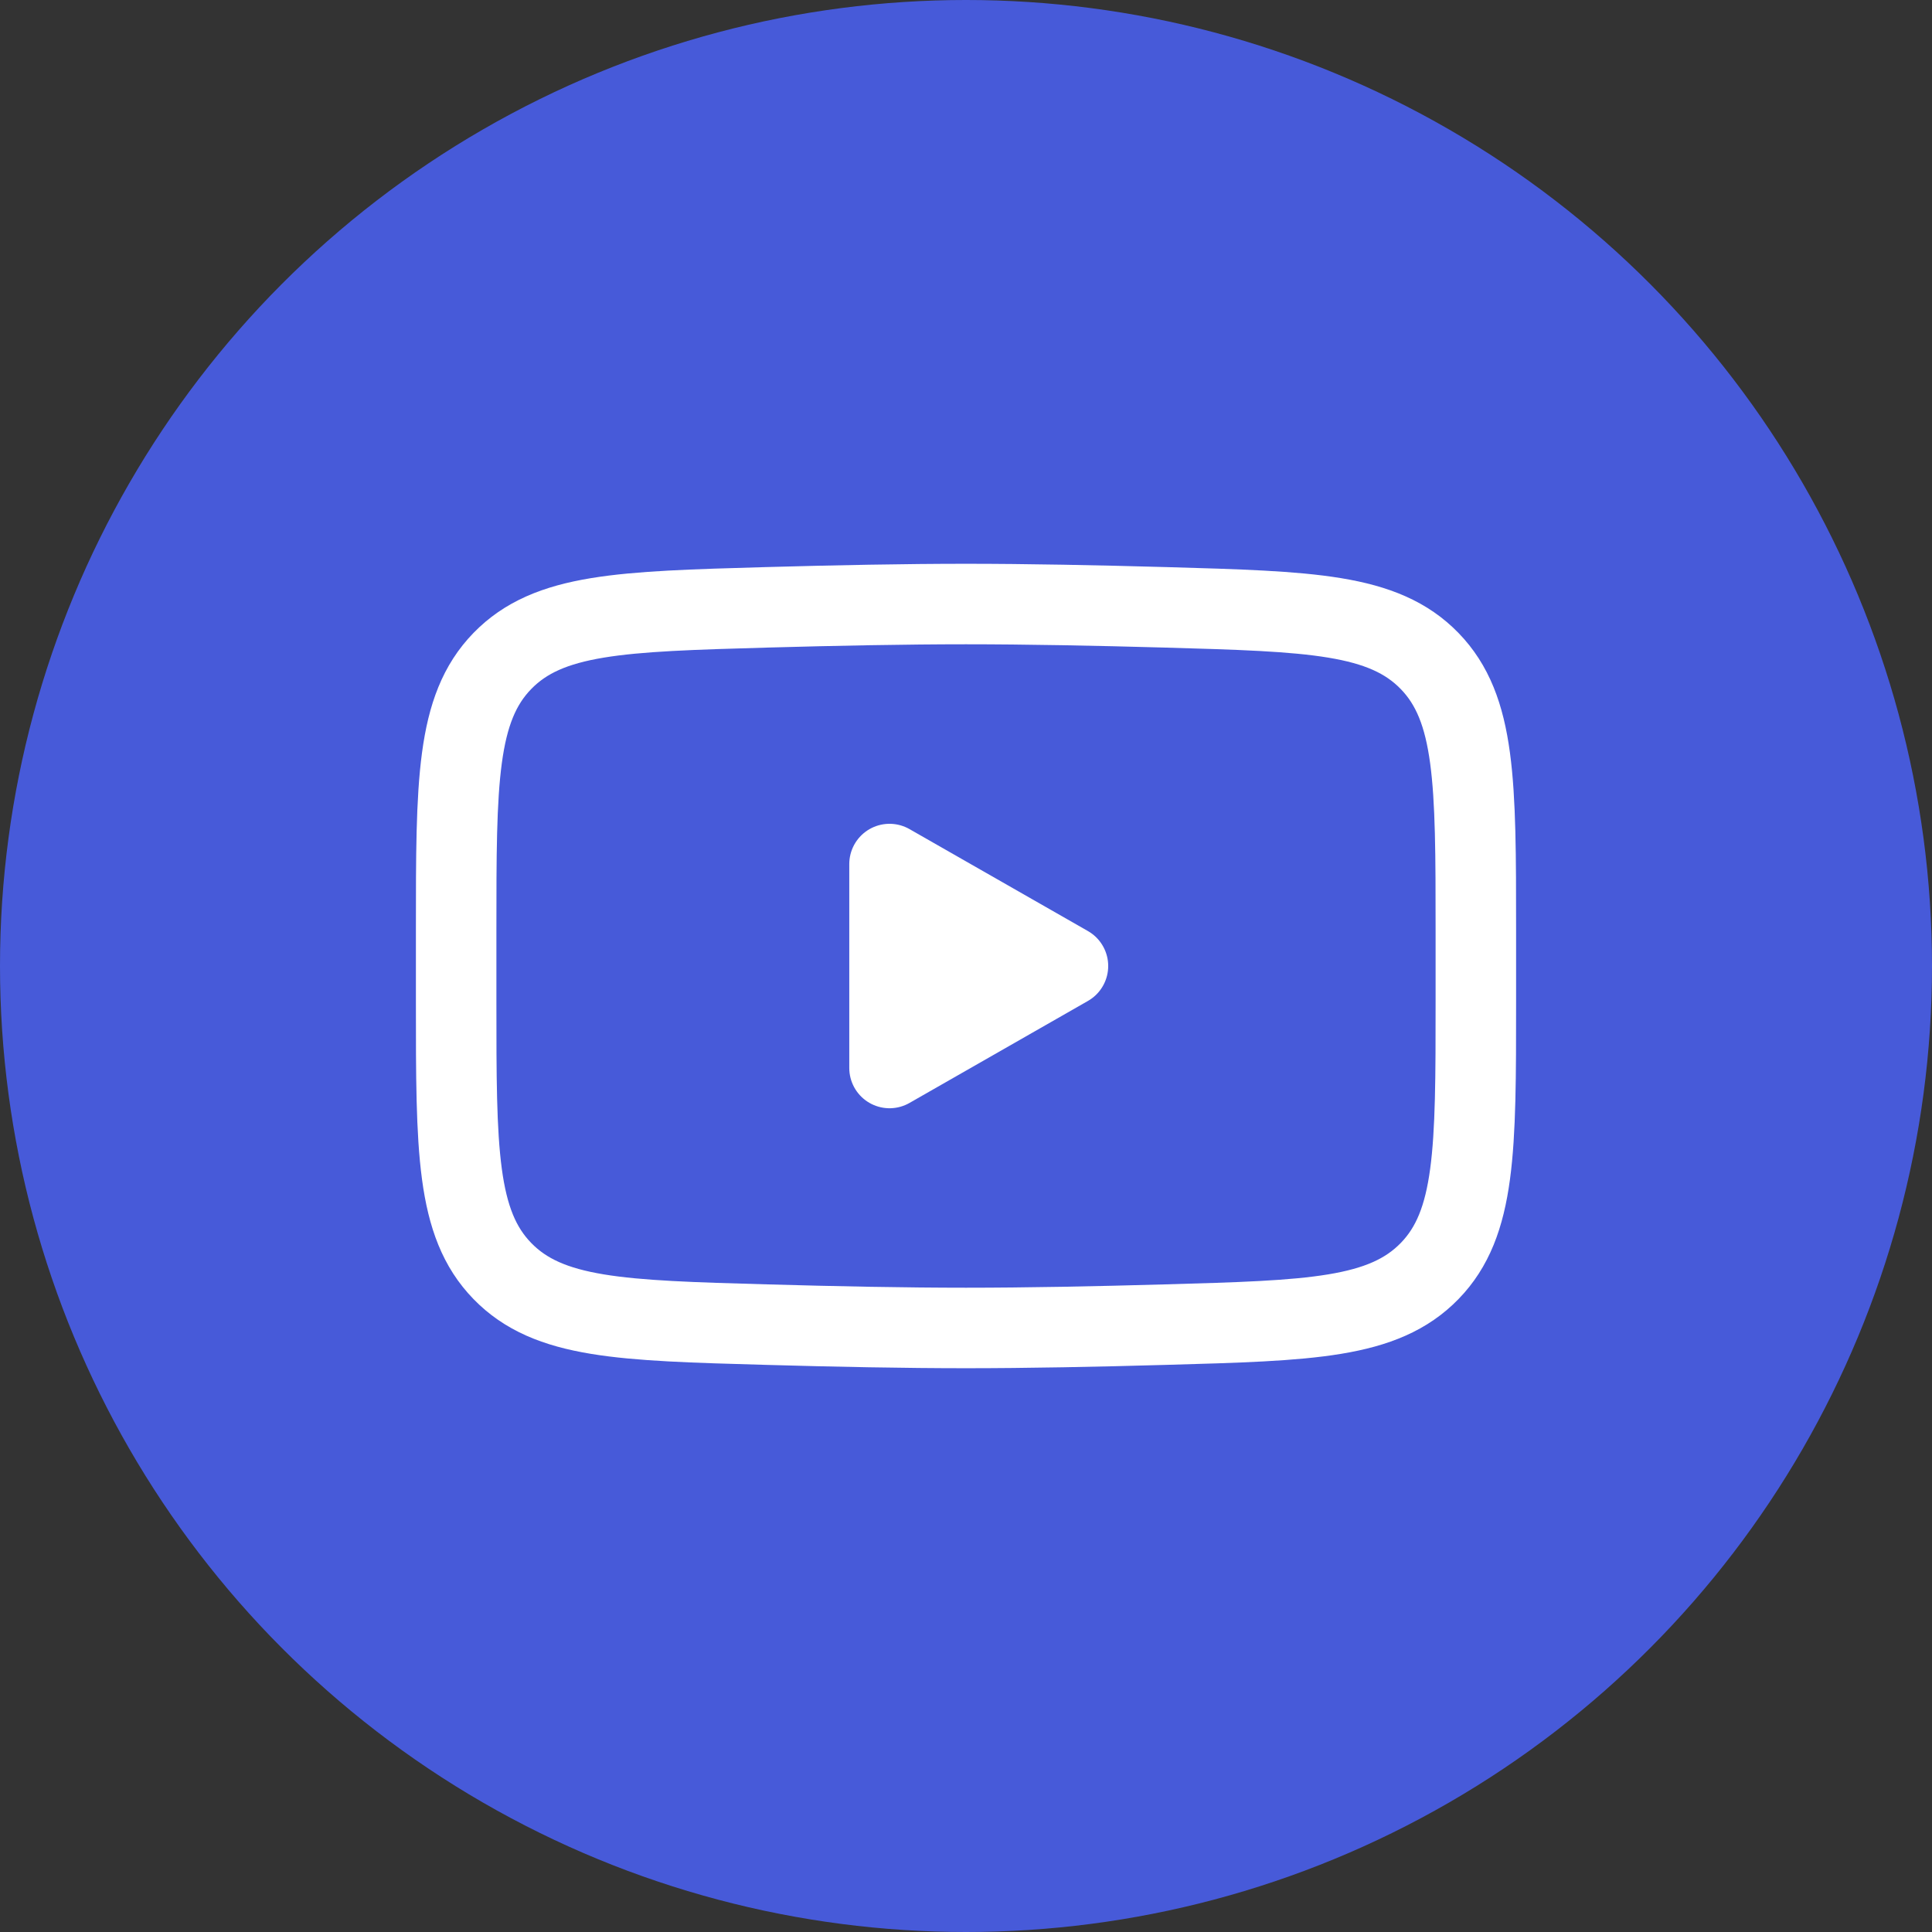
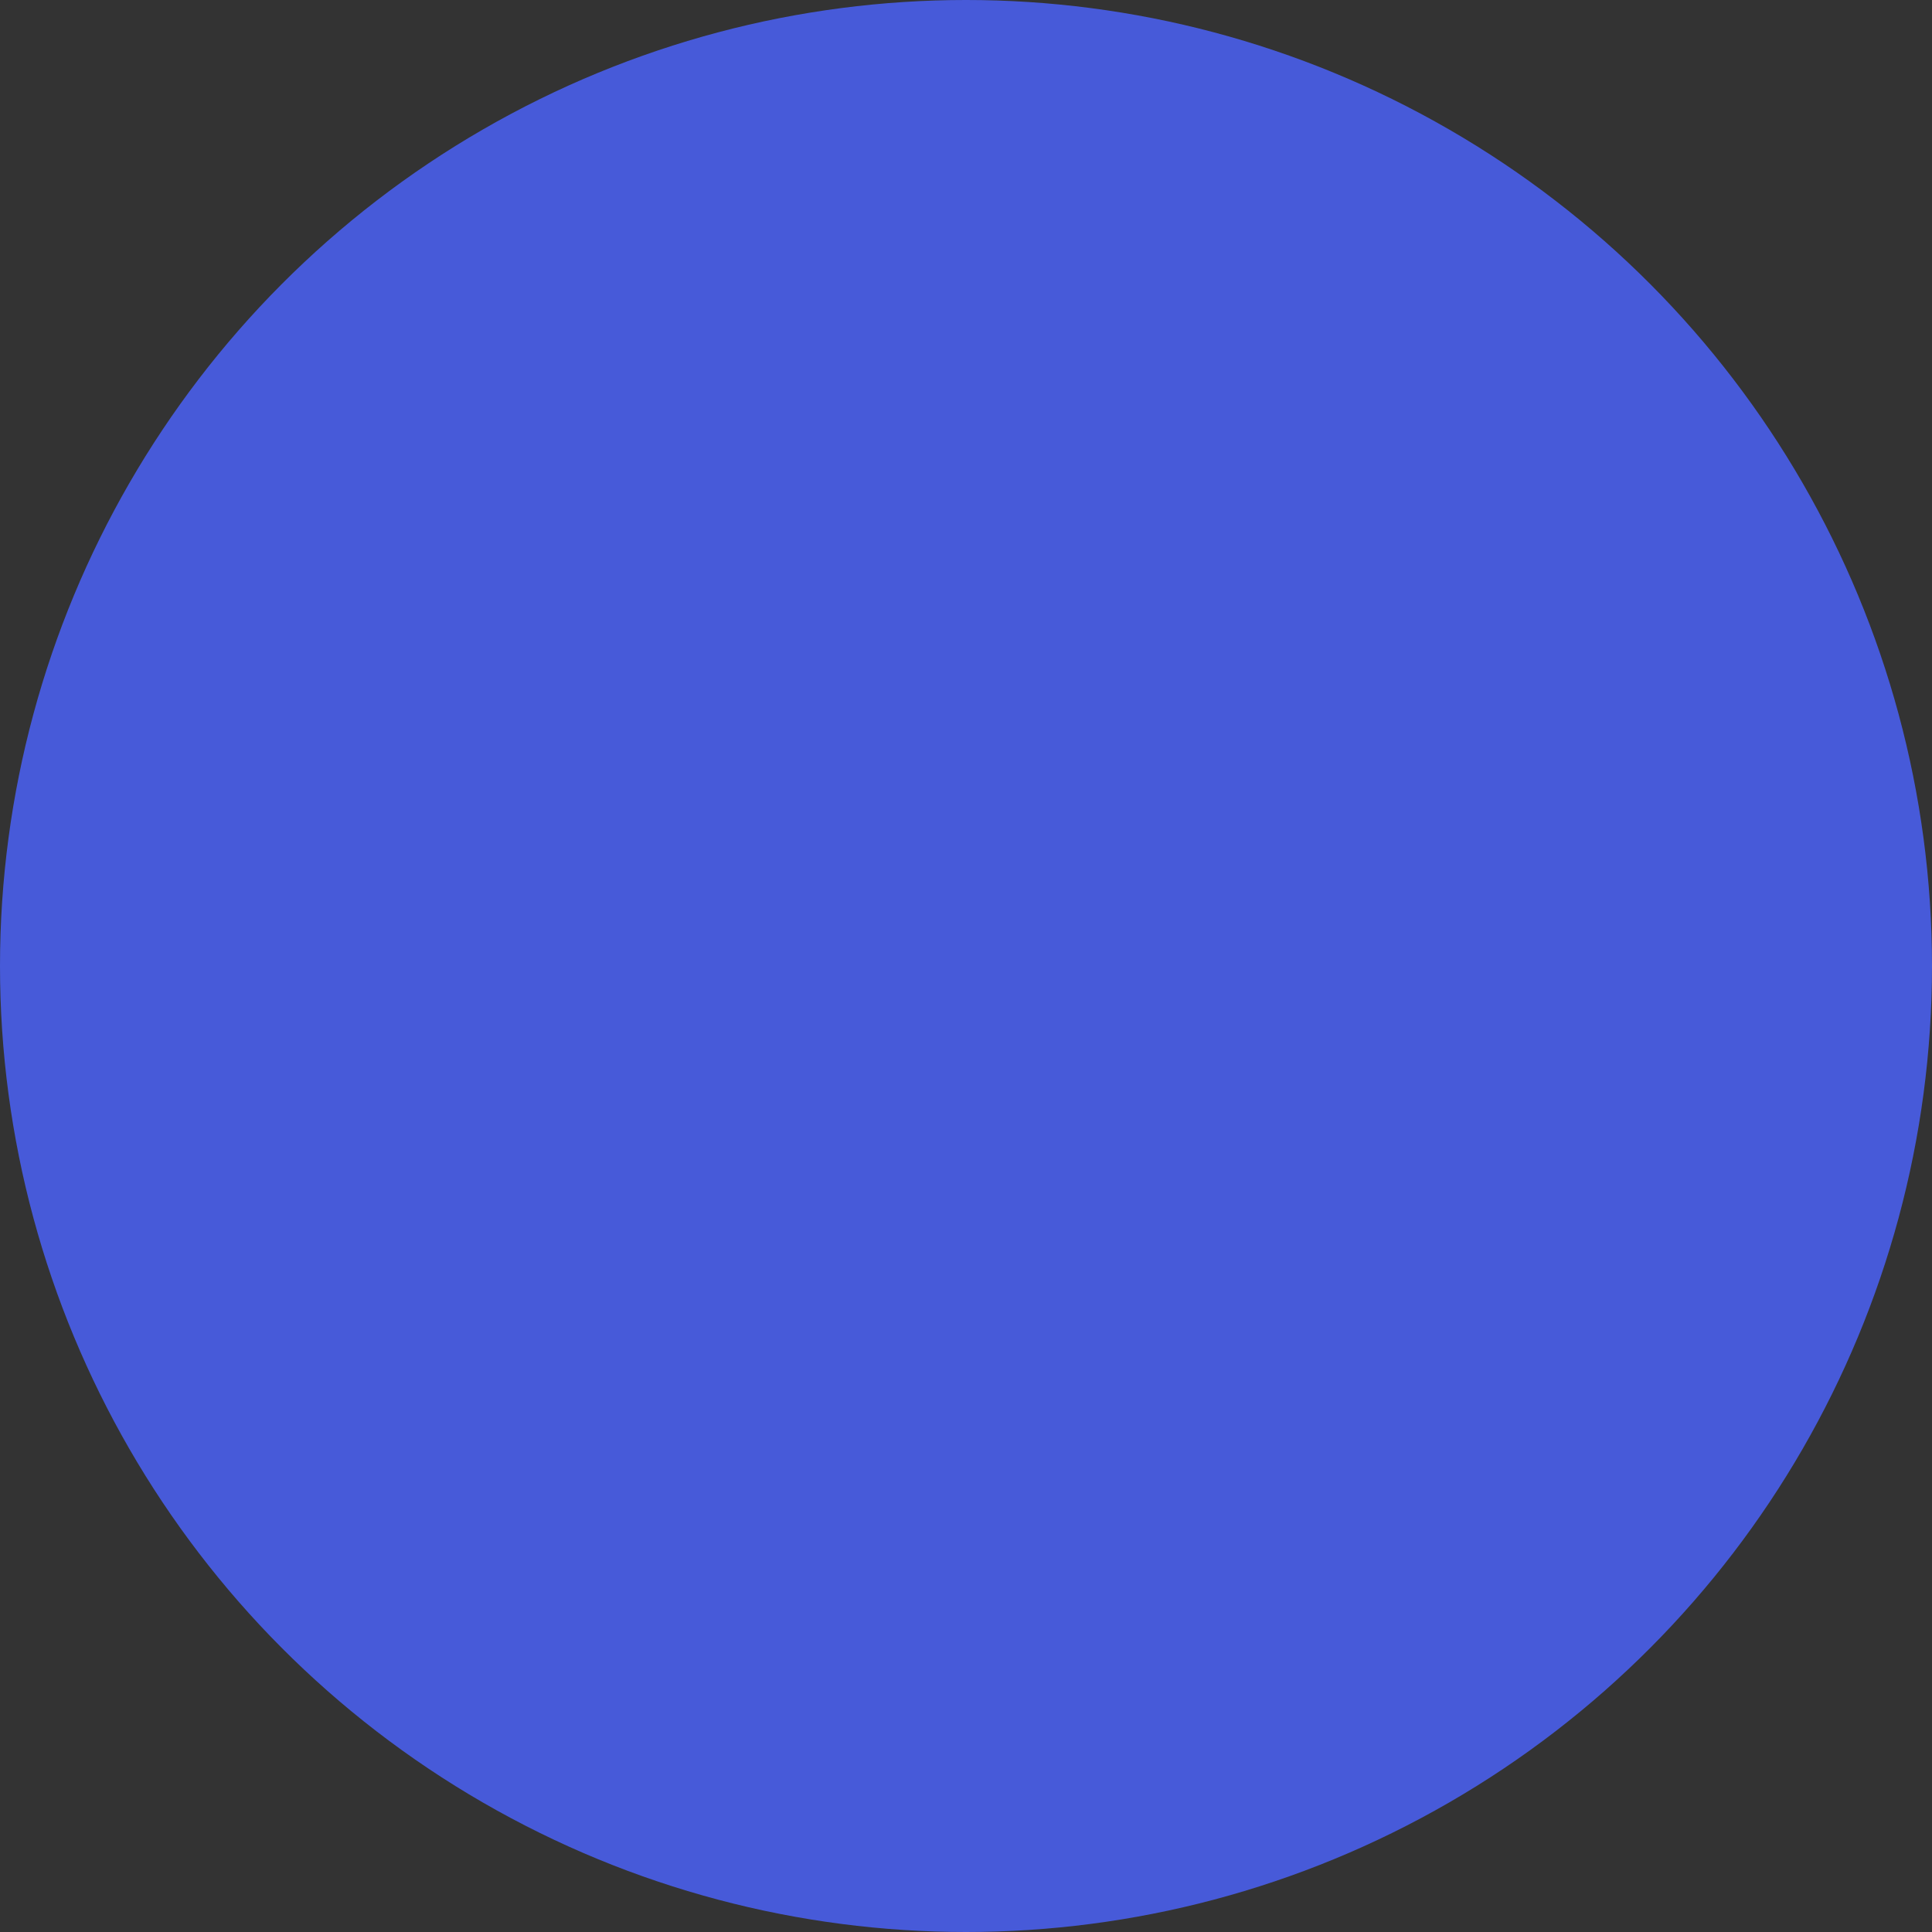
<svg xmlns="http://www.w3.org/2000/svg" width="48" height="48" viewBox="0 0 48 48" fill="none">
  <rect x="0" y="0" width="48" height="48" fill="#333333" stroke="none" />
  <circle cx="24" cy="24" r="24" fill="#475AD9" />
-   <path d="M26.533 24L22.1 26.534V21.467L26.533 24Z" fill="white" stroke="white" stroke-width="2" stroke-linecap="round" stroke-linejoin="round" />
-   <path d="M11.333 24.897V23.103C11.333 19.436 11.333 17.602 12.48 16.423C13.627 15.242 15.434 15.192 19.045 15.089C20.755 15.041 22.503 15.007 24 15.007C25.497 15.007 27.244 15.041 28.955 15.089C32.566 15.192 34.373 15.242 35.519 16.423C36.665 17.604 36.667 19.438 36.667 23.103V24.896C36.667 28.564 36.667 30.397 35.52 31.577C34.373 32.757 32.568 32.809 28.955 32.91C27.245 32.959 25.497 32.993 24 32.993C22.503 32.993 20.756 32.959 19.045 32.91C15.434 32.809 13.627 32.758 12.48 31.577C11.332 30.397 11.333 28.563 11.333 24.897Z" stroke="white" stroke-width="2" />
</svg>